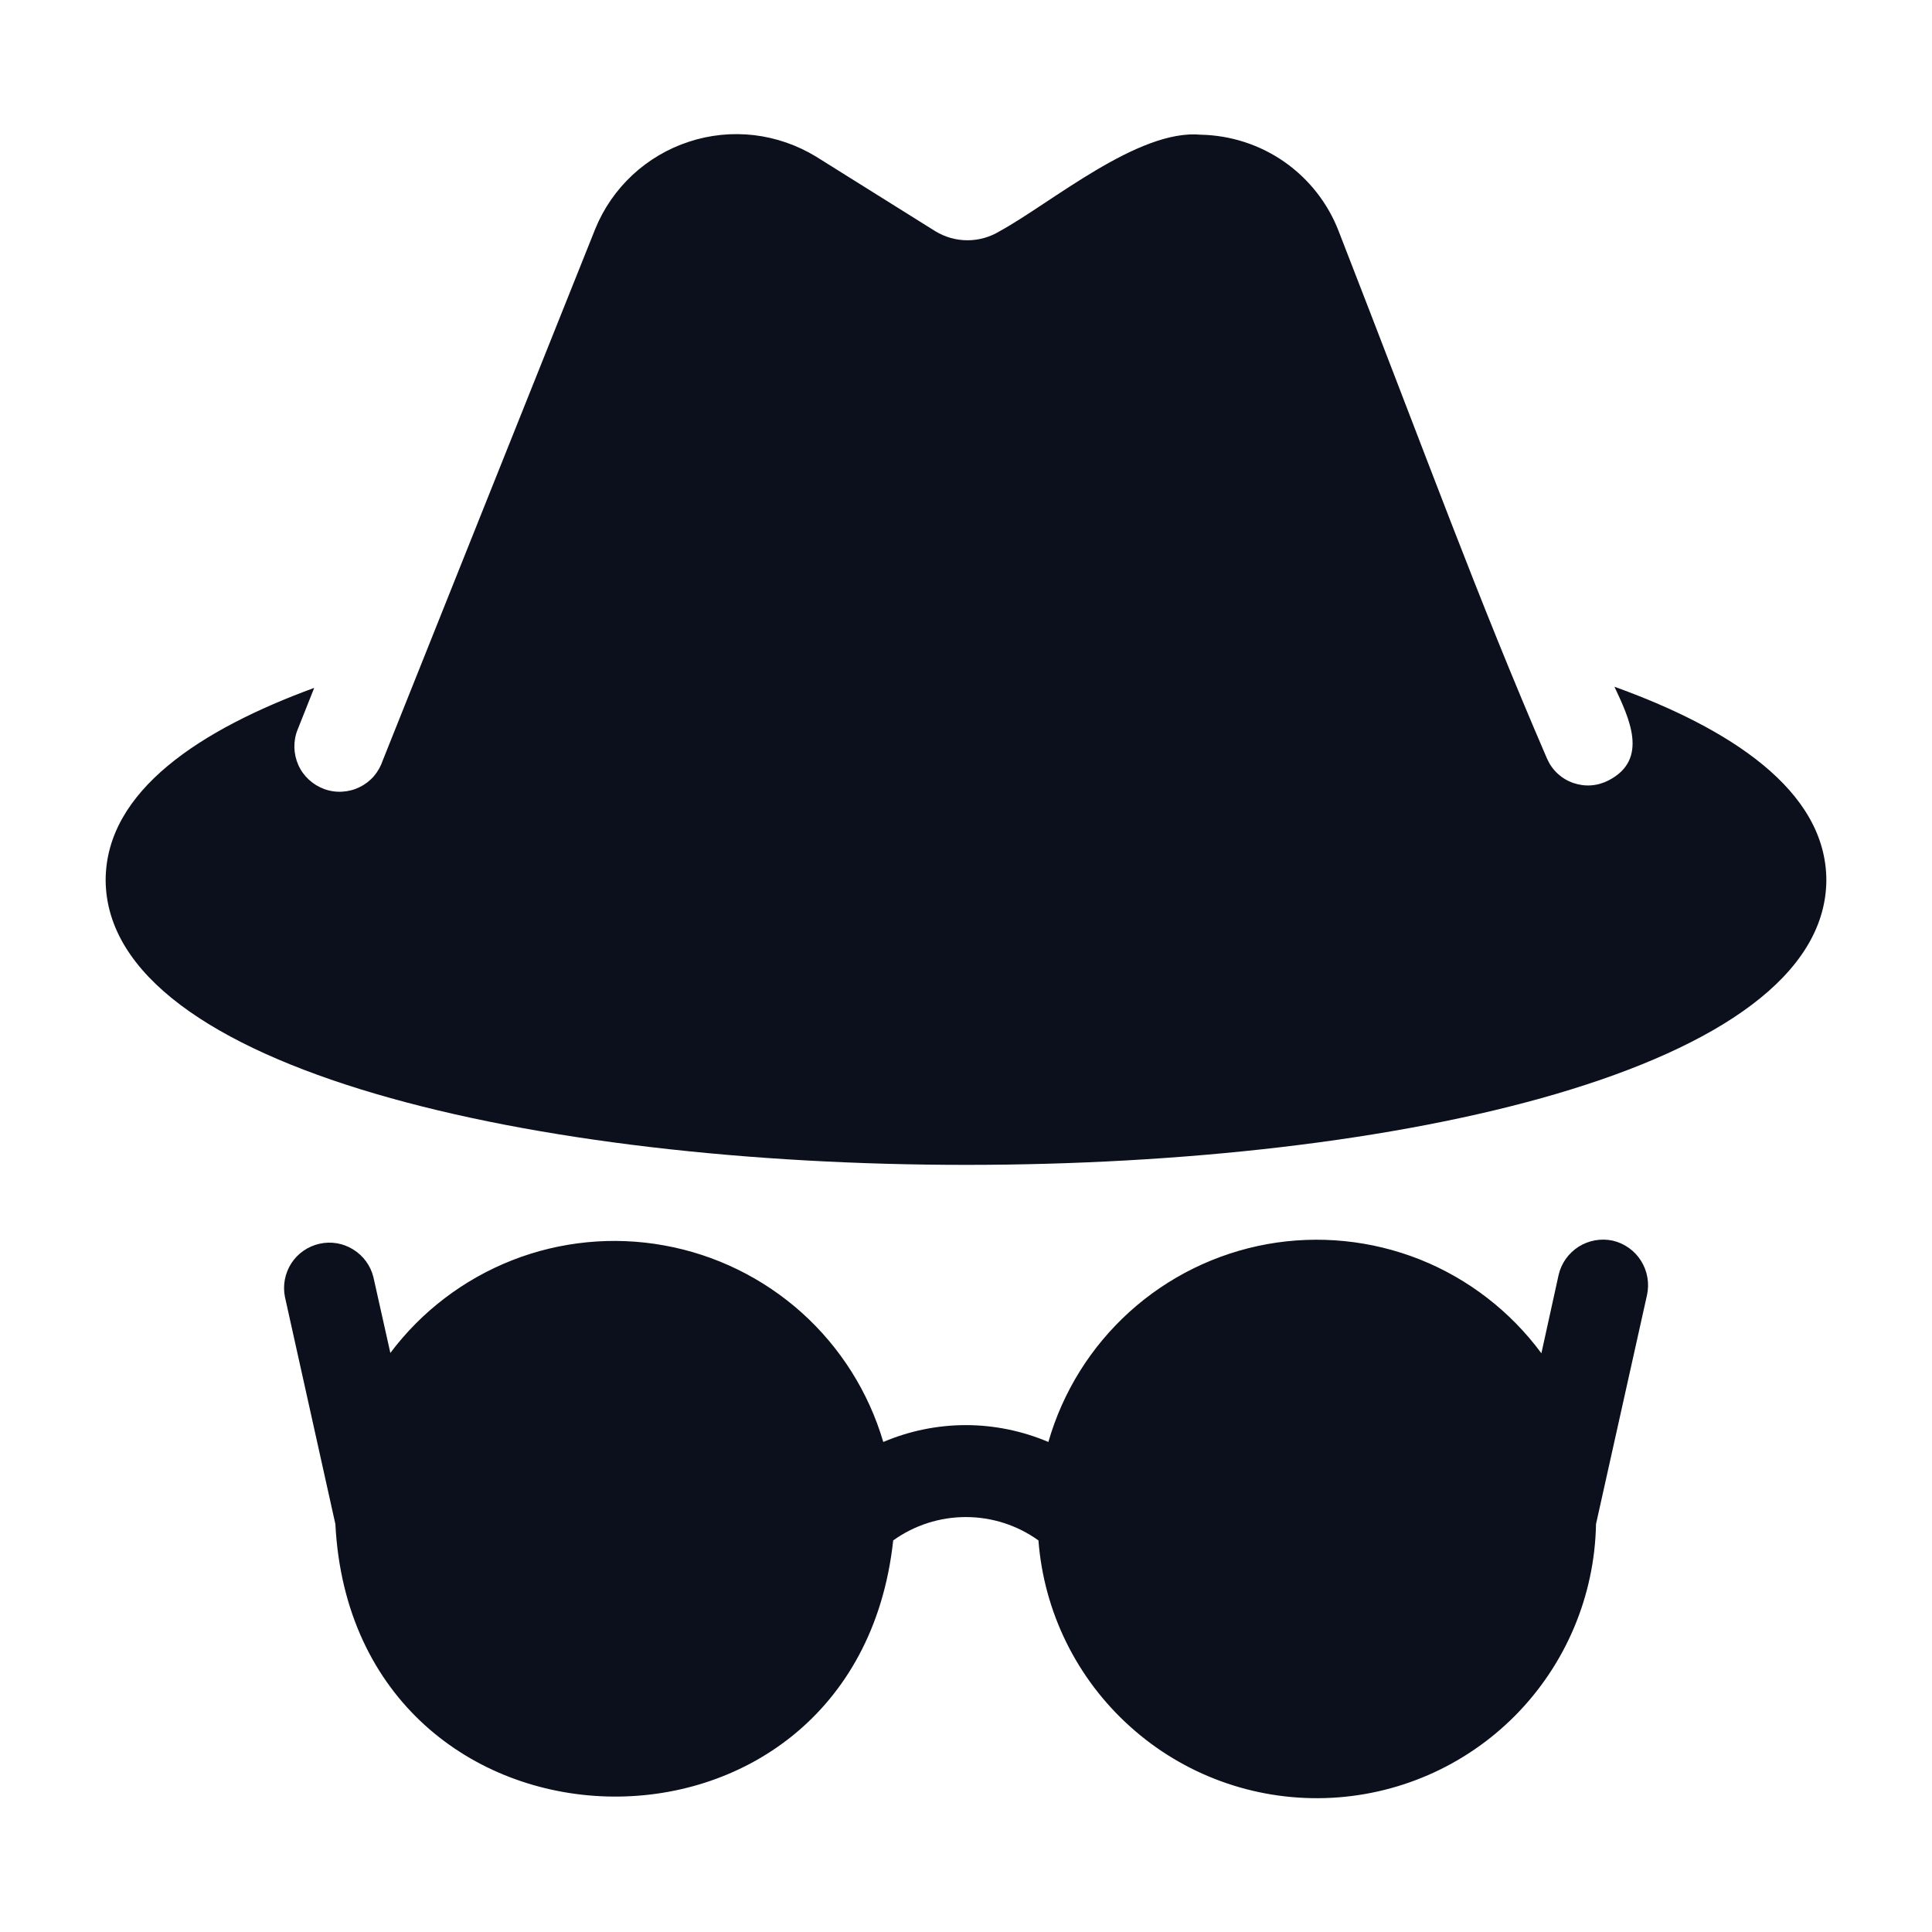
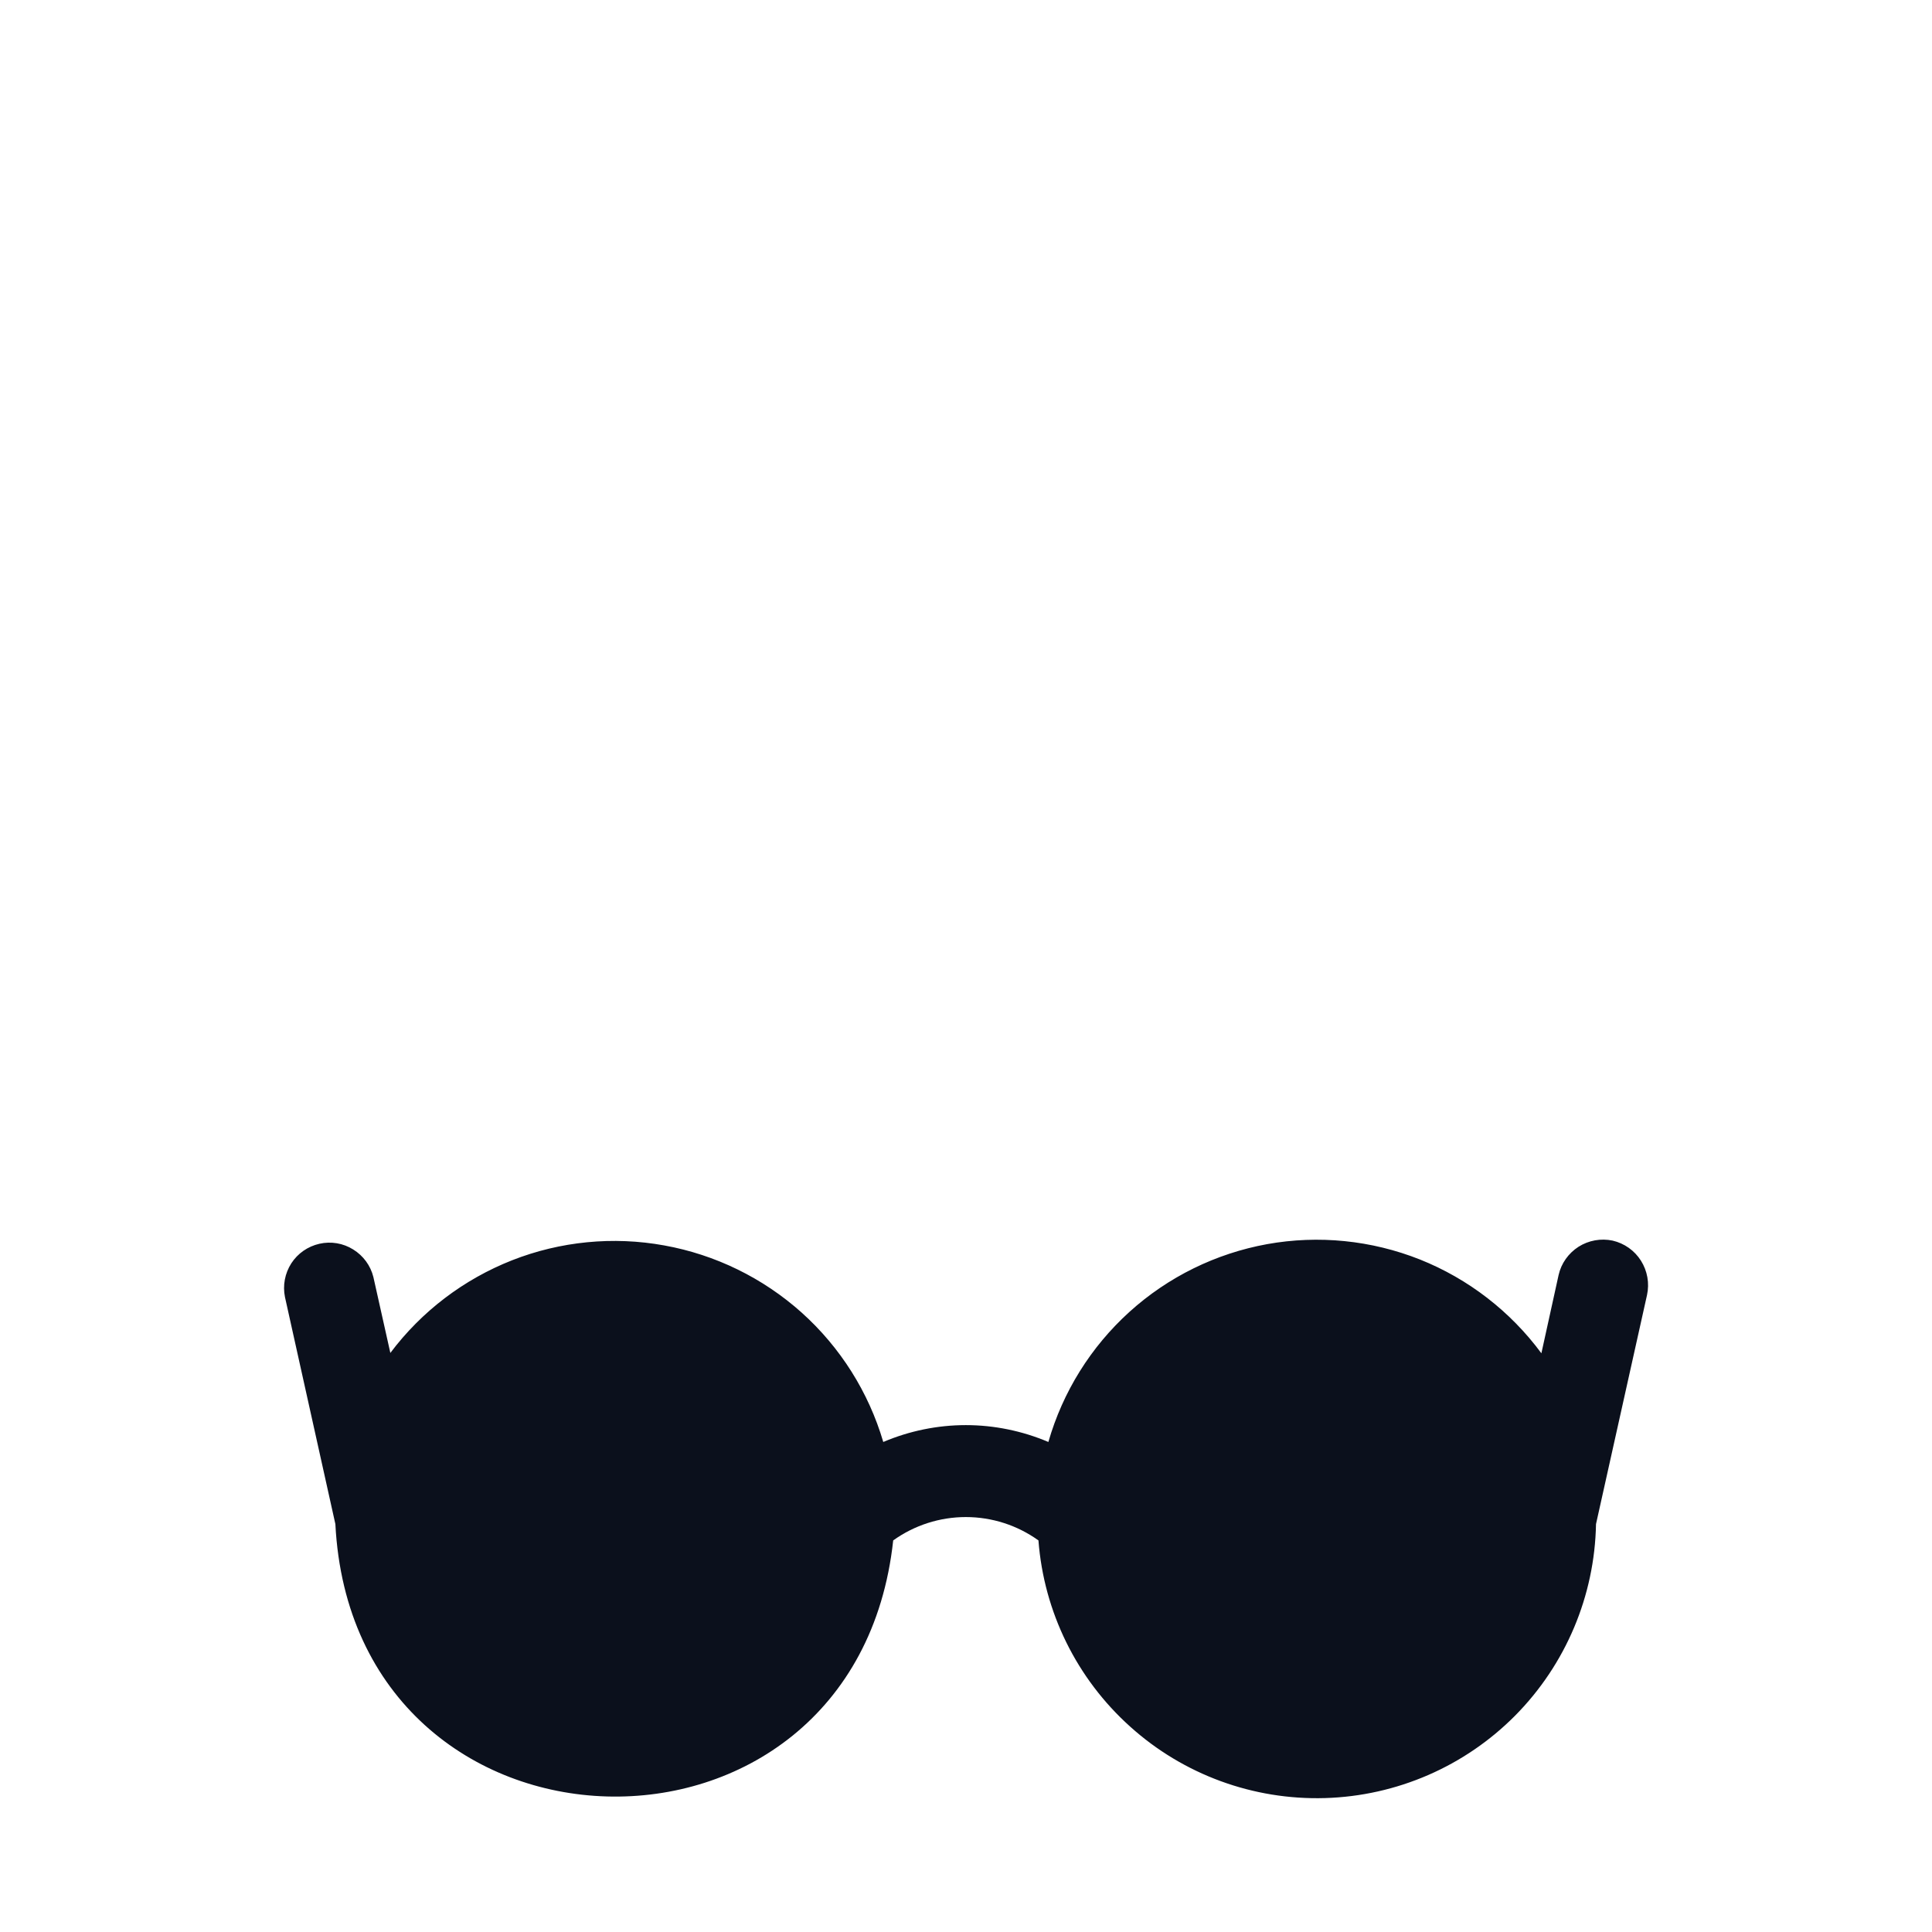
<svg xmlns="http://www.w3.org/2000/svg" width="22" height="22" viewBox="0 0 22 22" fill="none">
  <path d="M18.363 14.127C18.23 14.099 18.09 14.124 17.975 14.197C17.86 14.271 17.778 14.386 17.748 14.519L17.552 15.41C17.199 14.932 16.72 14.562 16.169 14.342C15.617 14.123 15.015 14.062 14.43 14.167C13.846 14.273 13.303 14.539 12.862 14.938C12.422 15.336 12.102 15.849 11.938 16.42C11.641 16.294 11.321 16.228 10.998 16.228C10.675 16.228 10.355 16.294 10.058 16.42C9.891 15.852 9.569 15.342 9.129 14.947C8.688 14.552 8.146 14.287 7.564 14.182C6.982 14.076 6.381 14.135 5.831 14.351C5.28 14.568 4.8 14.933 4.445 15.406L4.252 14.543C4.22 14.412 4.137 14.299 4.022 14.228C3.907 14.156 3.769 14.133 3.637 14.163C3.505 14.193 3.39 14.273 3.317 14.386C3.244 14.5 3.218 14.638 3.245 14.77L3.819 17.355C4.025 21.38 9.738 21.539 10.171 17.541C10.412 17.368 10.702 17.275 10.998 17.275C11.295 17.275 11.584 17.368 11.825 17.541C11.887 18.356 12.261 19.115 12.869 19.661C13.476 20.208 14.271 20.499 15.088 20.475C15.905 20.451 16.681 20.114 17.256 19.533C17.83 18.952 18.159 18.172 18.174 17.355L18.755 14.746C18.784 14.612 18.759 14.472 18.686 14.356C18.613 14.24 18.497 14.158 18.363 14.127Z" fill="#0B101C" />
-   <path d="M18.384 7.82C18.548 8.171 18.782 8.646 18.318 8.886C18.256 8.918 18.188 8.938 18.118 8.943C18.049 8.948 17.979 8.938 17.913 8.915C17.847 8.892 17.786 8.855 17.735 8.807C17.684 8.76 17.644 8.702 17.616 8.638C16.807 6.76 16.301 5.348 15.245 2.636C15.123 2.317 14.908 2.042 14.628 1.845C14.348 1.649 14.016 1.541 13.674 1.534C12.961 1.467 11.972 2.31 11.385 2.632C11.274 2.7 11.147 2.736 11.017 2.736C10.887 2.736 10.76 2.7 10.649 2.632L9.292 1.783C9.077 1.652 8.837 1.569 8.587 1.539C8.337 1.51 8.084 1.535 7.845 1.614C7.606 1.692 7.387 1.821 7.203 1.992C7.019 2.163 6.874 2.372 6.779 2.605C6.432 3.468 4.665 7.895 4.359 8.658C4.337 8.724 4.303 8.785 4.258 8.838C4.213 8.89 4.157 8.933 4.095 8.963C4.033 8.994 3.965 9.011 3.896 9.015C3.827 9.019 3.758 9.009 3.692 8.985C3.627 8.961 3.568 8.925 3.517 8.878C3.466 8.831 3.425 8.774 3.397 8.711C3.369 8.648 3.354 8.579 3.352 8.51C3.351 8.441 3.363 8.372 3.389 8.308L3.403 8.273L3.578 7.833C2.3 8.301 1.203 8.999 1.203 10.026C1.24 14.344 20.759 14.344 20.797 10.027C20.797 8.992 19.68 8.287 18.384 7.82Z" fill="#0B101C" />
</svg>